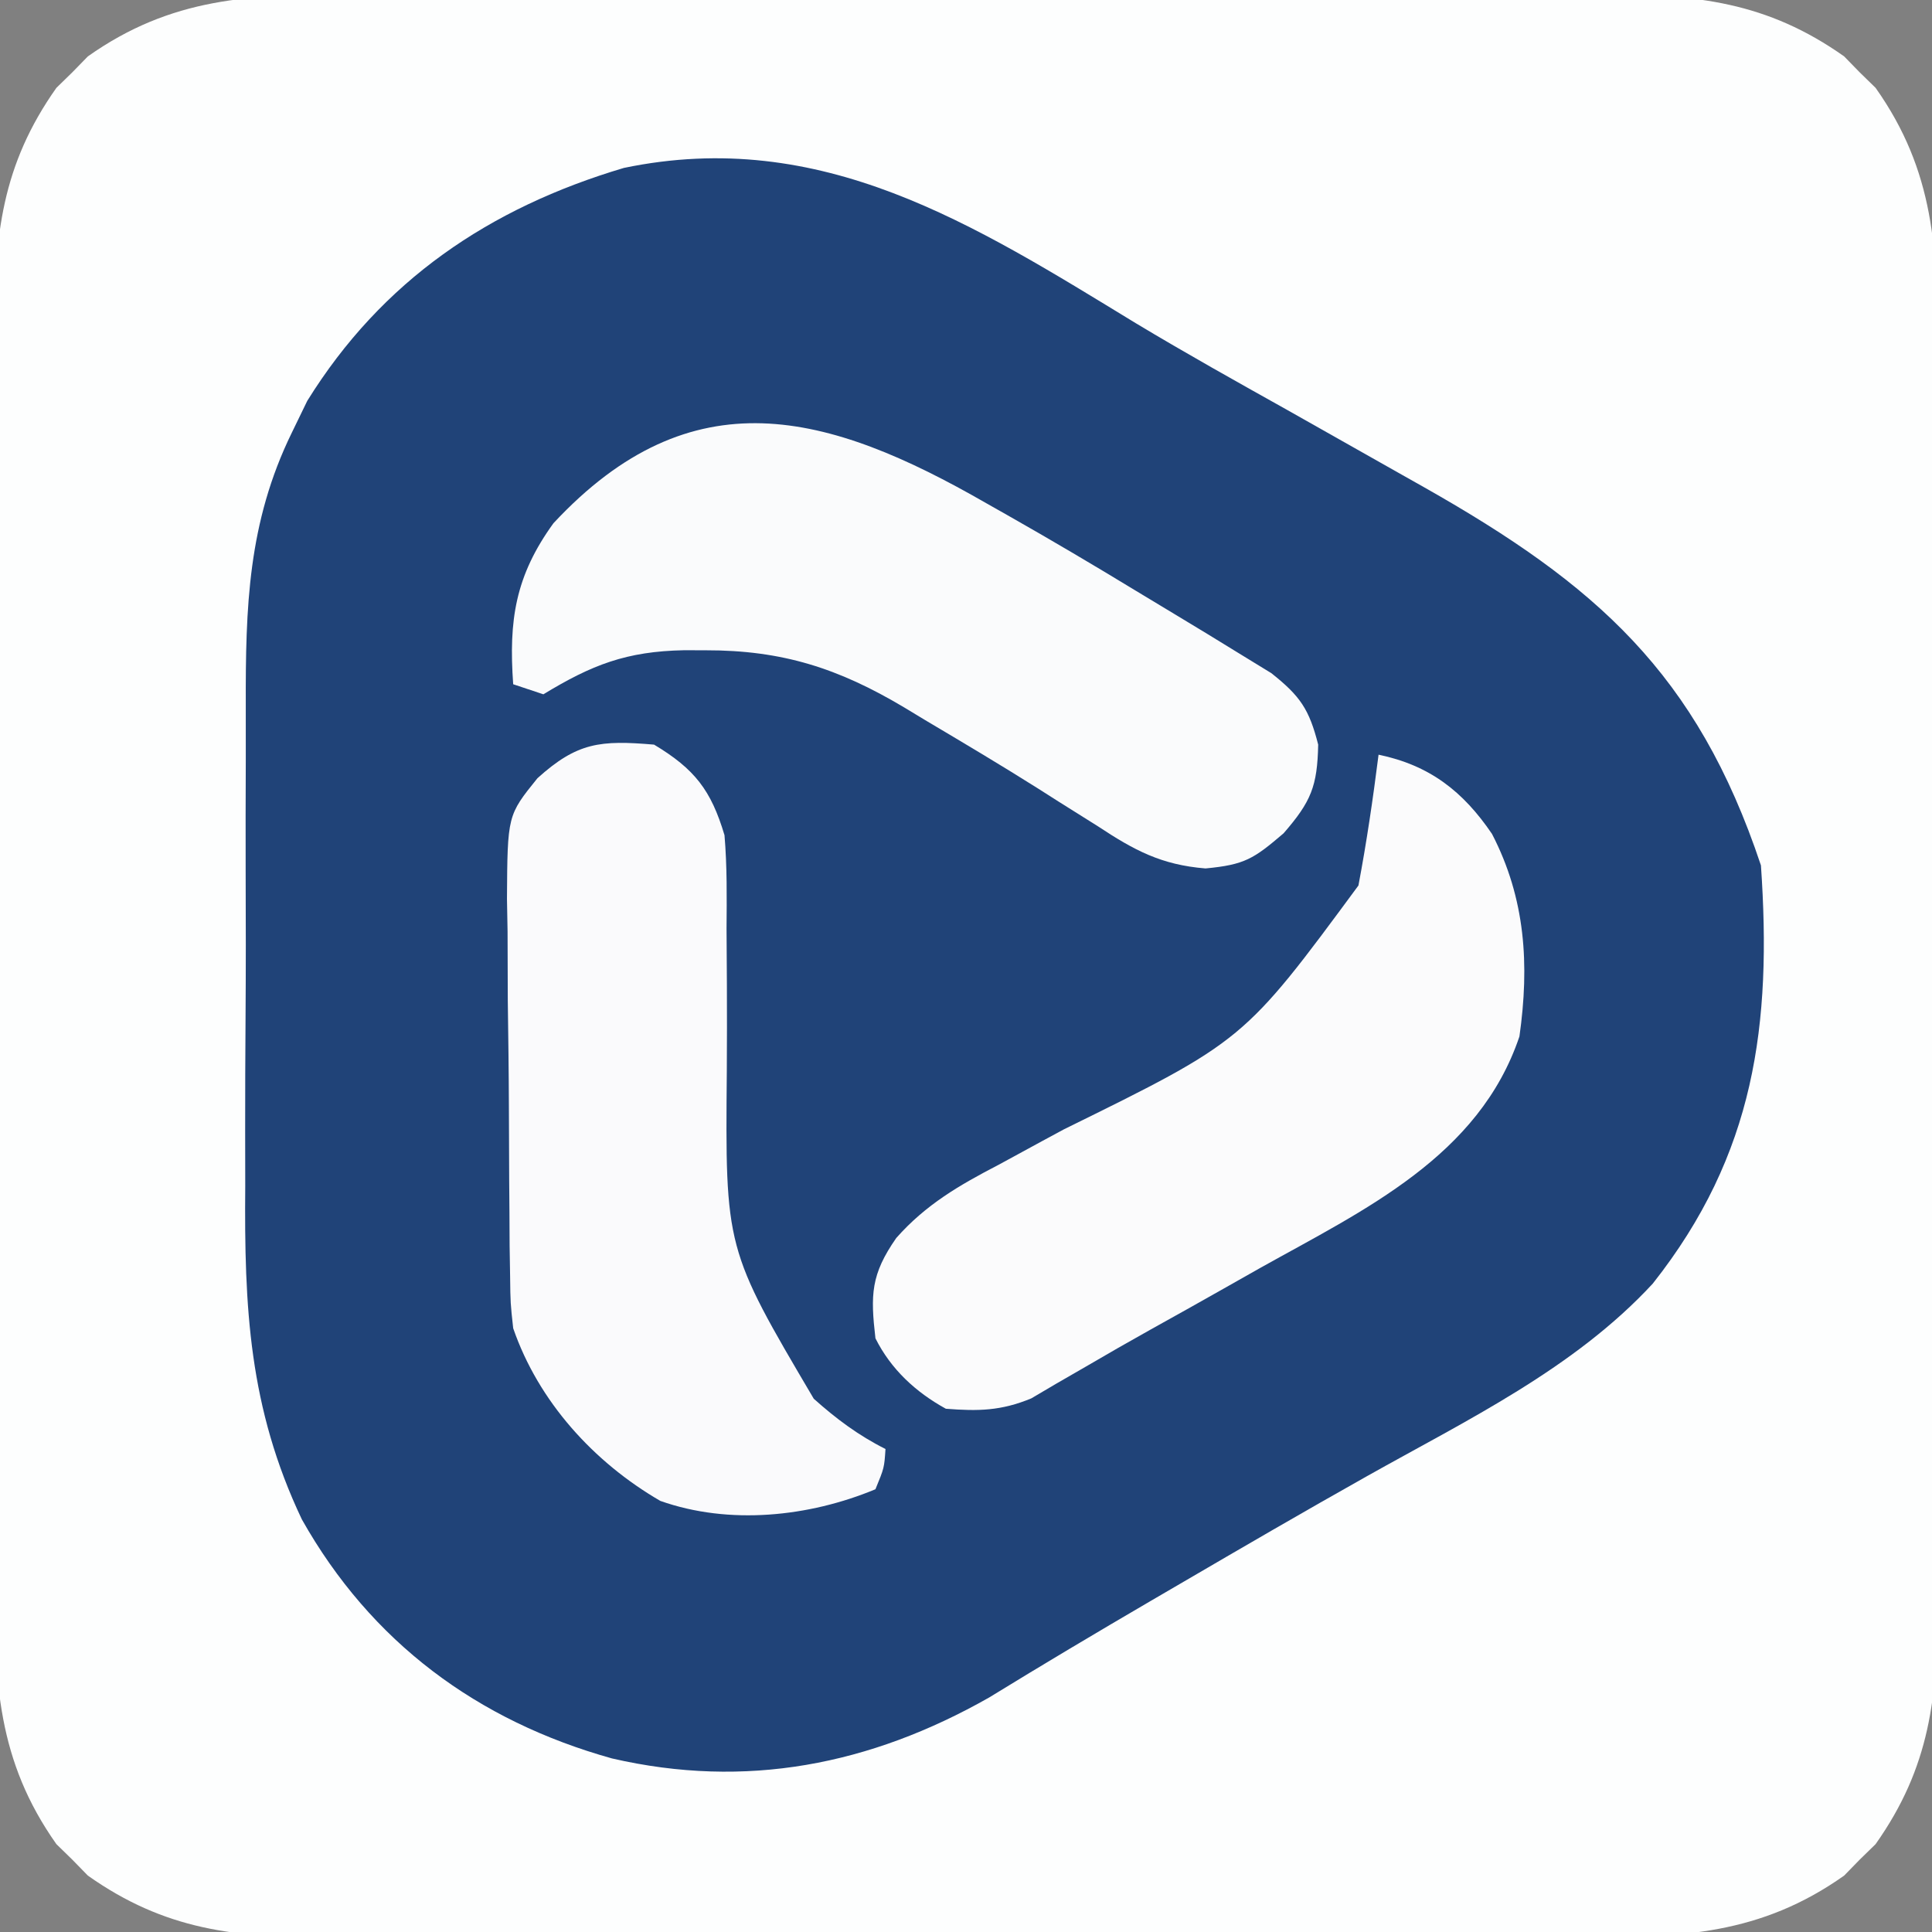
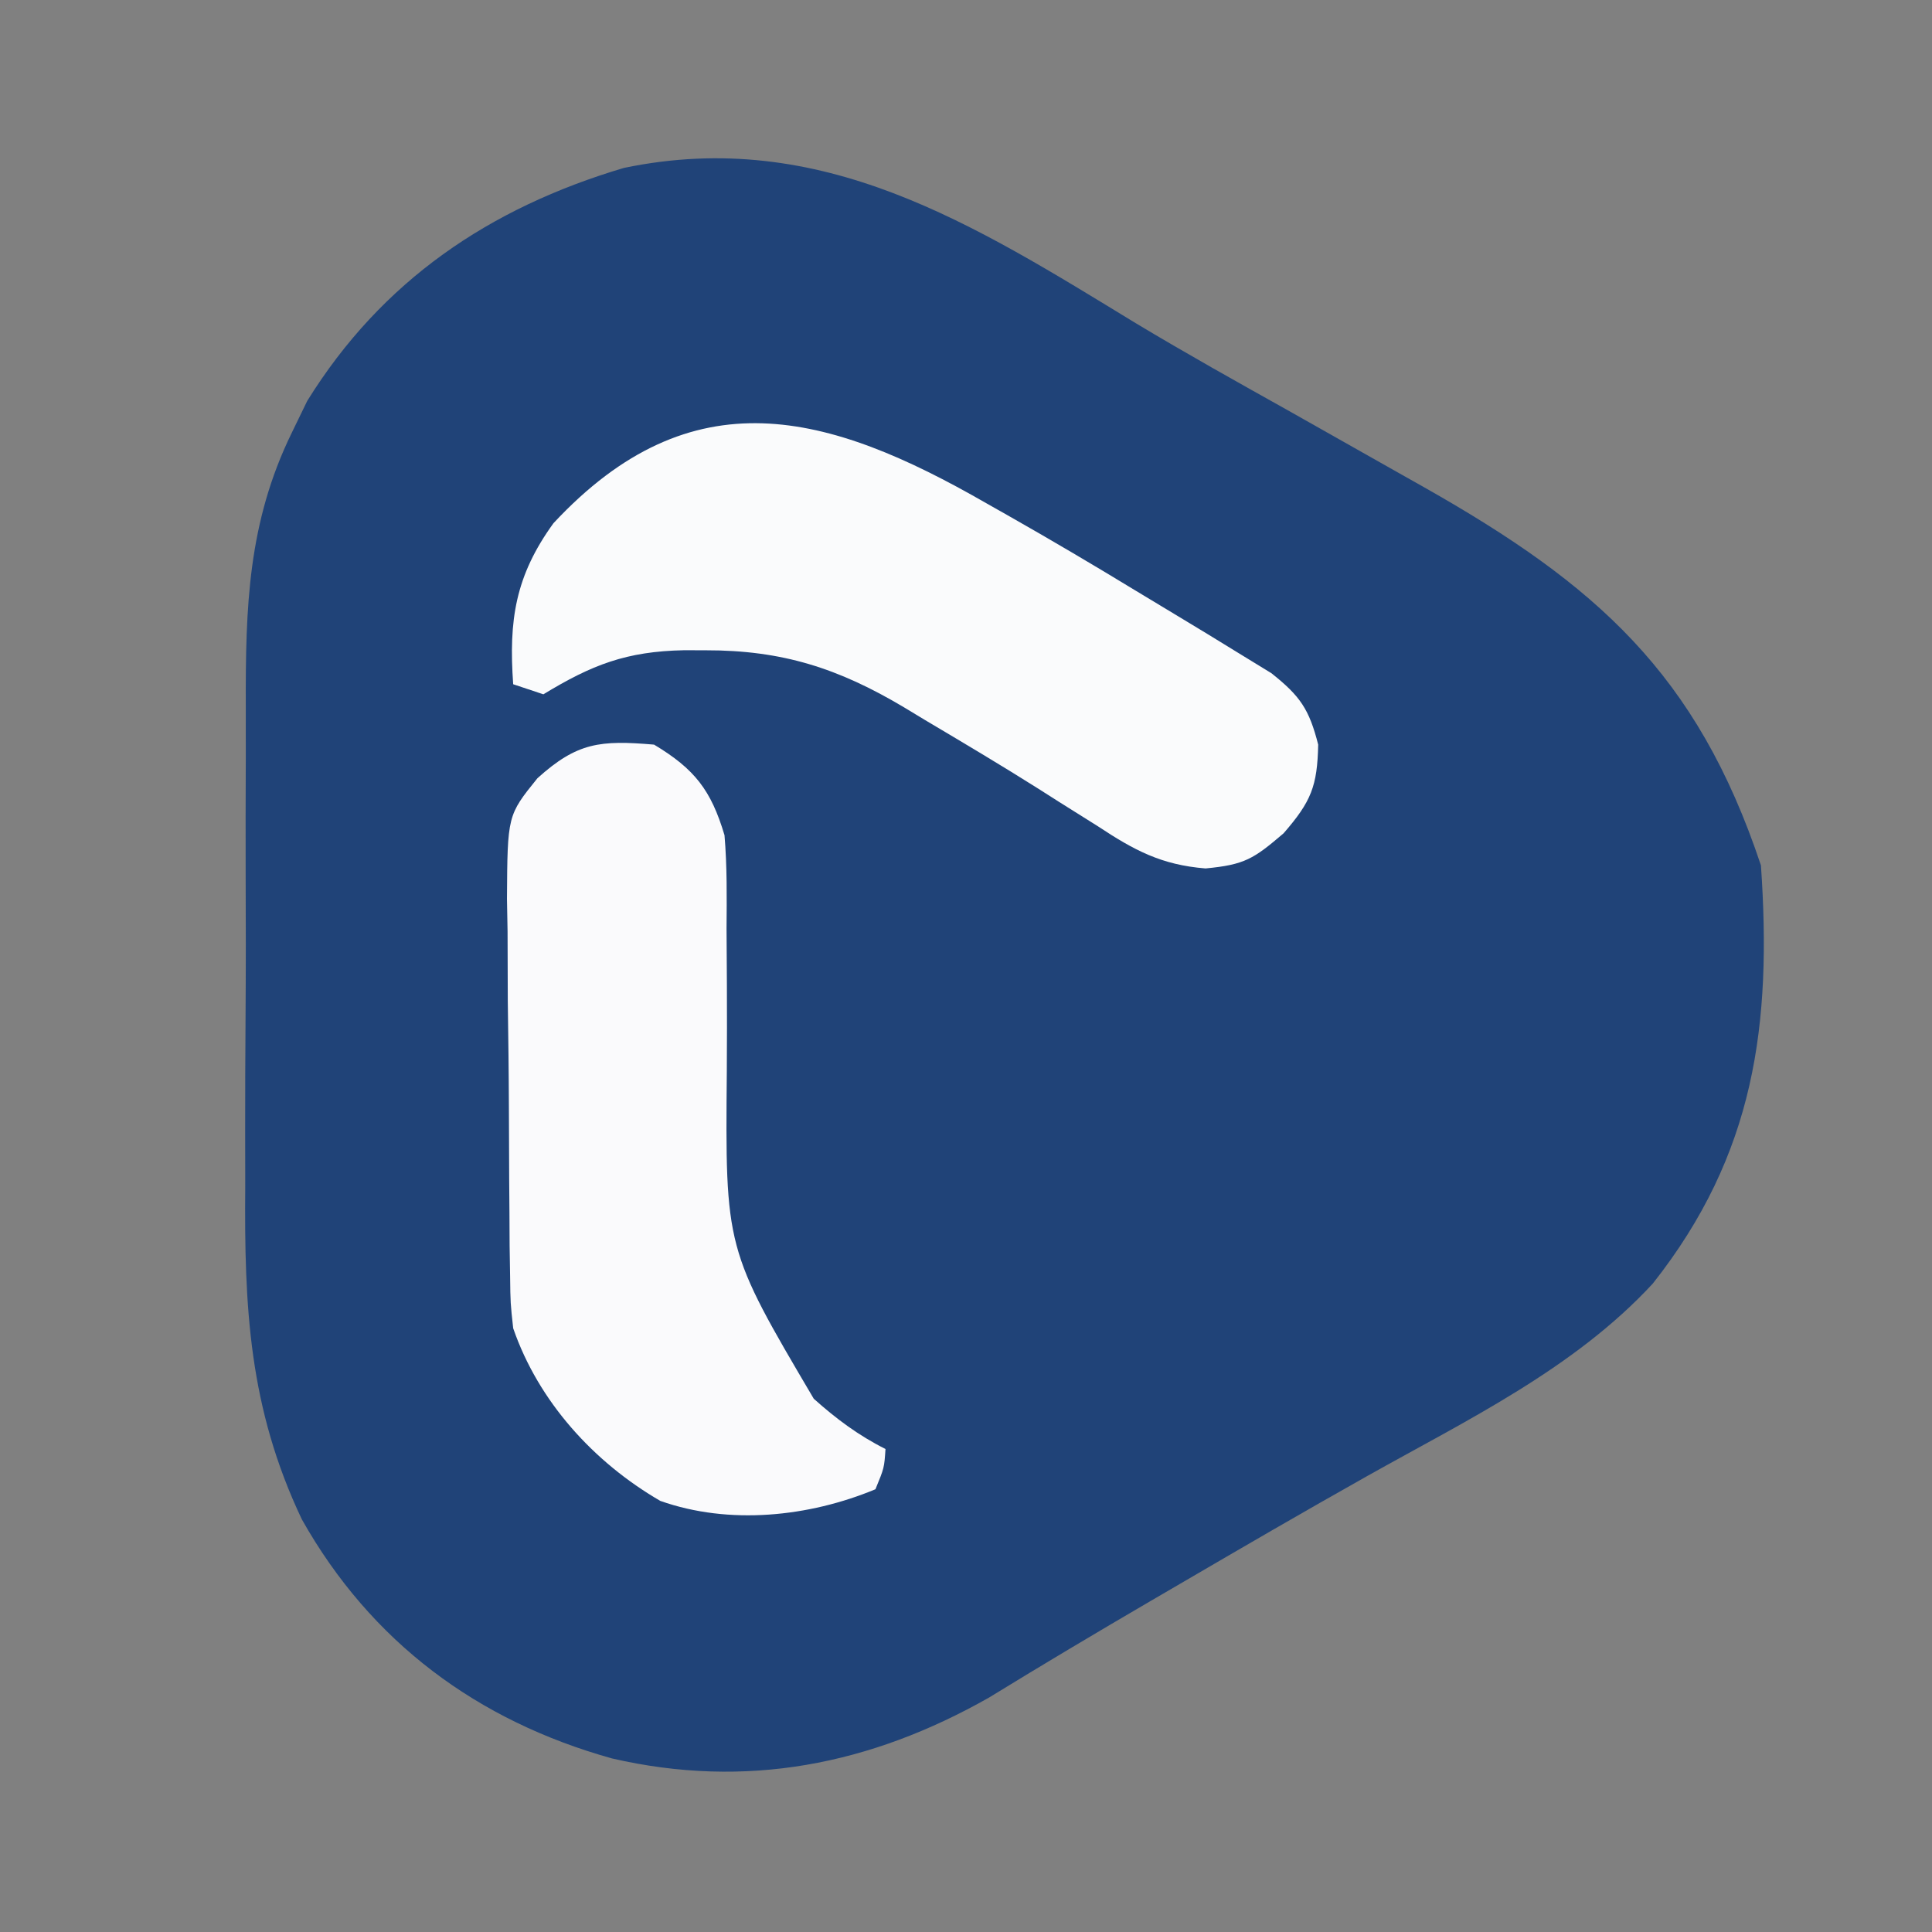
<svg xmlns="http://www.w3.org/2000/svg" version="1.1" width="192" height="192">
  <rect width="100%" height="100%" fill="#808080" stroke="none" />
-   <path d="M0 0 C1.484 -0.005 2.968 -0.013 4.453 -0.021 C8.461 -0.039 12.469 -0.032 16.477 -0.02 C20.685 -0.01 24.893 -0.019 29.101 -0.025 C36.165 -0.033 43.23 -0.023 50.294 -0.004 C58.445 0.018 66.595 0.011 74.746 -0.011 C81.762 -0.029 88.778 -0.032 95.794 -0.021 C99.977 -0.015 104.159 -0.014 108.342 -0.028 C112.275 -0.039 116.208 -0.031 120.142 -0.008 C121.579 -0.003 123.017 -0.004 124.455 -0.013 C133.729 -0.065 140.775 0.703 148.438 6.123 C148.947 6.645 149.456 7.167 149.98 7.705 C150.503 8.214 151.025 8.723 151.562 9.248 C157.431 17.544 157.747 25.413 157.686 35.35 C157.691 36.834 157.698 38.318 157.707 39.802 C157.725 43.811 157.718 47.819 157.705 51.827 C157.695 56.035 157.705 60.243 157.711 64.45 C157.718 71.515 157.709 78.579 157.689 85.644 C157.668 93.794 157.675 101.945 157.697 110.096 C157.715 117.112 157.717 124.128 157.707 131.144 C157.701 135.326 157.7 139.509 157.713 143.691 C157.725 147.625 157.717 151.558 157.694 155.491 C157.688 156.929 157.69 158.367 157.699 159.805 C157.751 169.079 156.983 176.125 151.562 183.787 C150.779 184.551 150.779 184.551 149.98 185.33 C149.471 185.852 148.962 186.374 148.438 186.912 C140.142 192.78 132.272 193.096 122.336 193.035 C120.852 193.041 119.367 193.048 117.883 193.056 C113.875 193.075 109.867 193.068 105.859 193.055 C101.651 193.045 97.443 193.054 93.235 193.06 C86.171 193.068 79.106 193.058 72.042 193.039 C63.891 193.017 55.741 193.024 47.59 193.046 C40.574 193.065 33.558 193.067 26.542 193.057 C22.359 193.05 18.177 193.049 13.994 193.063 C10.061 193.074 6.128 193.066 2.194 193.043 C0.756 193.038 -0.681 193.039 -2.119 193.048 C-11.393 193.1 -18.439 192.333 -26.102 186.912 C-26.611 186.39 -27.12 185.868 -27.645 185.33 C-28.167 184.821 -28.689 184.312 -29.227 183.787 C-35.095 175.492 -35.411 167.622 -35.35 157.686 C-35.355 156.201 -35.362 154.717 -35.371 153.233 C-35.389 149.224 -35.382 145.217 -35.369 141.208 C-35.359 137 -35.369 132.793 -35.375 128.585 C-35.382 121.52 -35.373 114.456 -35.354 107.392 C-35.332 99.241 -35.339 91.09 -35.361 82.939 C-35.379 75.923 -35.382 68.907 -35.371 61.891 C-35.365 57.709 -35.364 53.526 -35.377 49.344 C-35.389 45.41 -35.381 41.477 -35.358 37.544 C-35.352 36.106 -35.354 34.668 -35.363 33.23 C-35.415 23.956 -34.647 16.911 -29.227 9.248 C-28.704 8.739 -28.182 8.23 -27.645 7.705 C-27.135 7.183 -26.626 6.661 -26.102 6.123 C-17.806 0.255 -9.936 -0.061 0 0 Z " fill="#FDFEFE" transform="translate(34.832,-0.518)" />
  <path d="M0 0 C4.962 2.984 10.013 5.805 15.066 8.631 C18.755 10.712 22.442 12.797 26.128 14.881 C26.961 15.351 27.794 15.82 28.652 16.304 C45.723 25.966 55.762 34.783 62.128 53.881 C63.22 69.678 61.543 82.584 51.382 95.44 C43.58 103.892 32.887 109.014 22.972 114.584 C16.757 118.077 10.596 121.66 4.441 125.256 C3.462 125.827 2.484 126.397 1.475 126.985 C-3.911 130.131 -9.267 133.317 -14.581 136.582 C-26.405 143.29 -38.752 145.702 -52.059 142.631 C-65.433 138.896 -75.995 131.08 -82.872 118.881 C-88.144 107.77 -88.602 97.803 -88.5 85.745 C-88.501 83.93 -88.504 82.116 -88.508 80.301 C-88.511 76.523 -88.496 72.746 -88.469 68.968 C-88.434 64.153 -88.44 59.34 -88.459 54.525 C-88.47 50.787 -88.461 47.049 -88.446 43.311 C-88.441 41.537 -88.441 39.762 -88.447 37.988 C-88.469 28.241 -88.246 19.833 -83.872 10.881 C-83.365 9.837 -82.858 8.793 -82.336 7.717 C-74.92 -4.232 -64.252 -11.452 -50.872 -15.431 C-31.221 -19.52 -16.076 -9.799 0 0 Z " fill="#204378" transform="translate(112.872,32.119)" />
  <path d="M0 0 C0.709 0.401 1.418 0.802 2.148 1.215 C6.452 3.658 10.709 6.169 14.935 8.743 C16.312 9.581 17.693 10.414 19.077 11.241 C21.04 12.417 22.99 13.611 24.938 14.812 C26.06 15.5 27.183 16.187 28.34 16.895 C31.215 19.17 32.106 20.488 33 24 C32.914 28.141 32.303 29.65 29.562 32.812 C26.577 35.361 25.705 35.933 21.805 36.305 C17.408 35.953 14.708 34.492 11.125 32.125 C9.817 31.302 8.508 30.481 7.199 29.66 C6.519 29.227 5.839 28.794 5.138 28.348 C1.444 26.019 -2.307 23.789 -6.062 21.562 C-6.764 21.138 -7.466 20.713 -8.189 20.276 C-14.673 16.42 -20.246 14.611 -27.875 14.625 C-28.581 14.623 -29.287 14.621 -30.014 14.619 C-35.758 14.731 -39.176 16.068 -44 19 C-44.99 18.67 -45.98 18.34 -47 18 C-47.455 11.636 -46.791 7.236 -43 2 C-29.237 -12.781 -15.716 -9.036 0 0 Z " fill="#FAFBFC" transform="translate(98,50)" />
-   <path d="M0 0 C5.069 1.049 8.399 3.642 11.273 7.875 C14.609 14.31 15.005 20.887 14 28 C9.978 39.941 -1.435 45.237 -11.75 51 C-12.974 51.692 -14.198 52.385 -15.422 53.078 C-17.81 54.43 -20.204 55.77 -22.604 57.102 C-24.792 58.325 -26.969 59.568 -29.131 60.836 C-30.559 61.66 -30.559 61.66 -32.016 62.5 C-32.838 62.985 -33.661 63.469 -34.509 63.969 C-37.515 65.213 -39.775 65.253 -43 65 C-45.988 63.359 -48.462 61.076 -50 58 C-50.5 53.67 -50.457 51.655 -47.93 48.031 C-44.983 44.699 -41.662 42.782 -37.75 40.75 C-36.329 39.978 -34.908 39.204 -33.488 38.43 C-32.387 37.836 -32.387 37.836 -31.264 37.229 C-13.378 28.43 -13.378 28.43 -2 13 C-1.184 8.683 -0.55 4.358 0 0 Z " fill="#FBFBFC" transform="translate(137,75)" />
  <path d="M0 0 C4.044 2.427 5.667 4.536 7 9 C7.261 12.087 7.229 15.158 7.203 18.254 C7.214 20.097 7.225 21.94 7.238 23.783 C7.249 26.664 7.25 29.544 7.23 32.425 C7.075 50.09 7.075 50.09 15.871 65.005 C18.088 66.99 20.333 68.666 23 70 C22.875 71.875 22.875 71.875 22 74 C15.391 76.751 7.471 77.581 0.625 75.16 C-6.018 71.307 -11.496 65.261 -14 58 C-14.274 55.503 -14.274 55.503 -14.306 52.846 C-14.322 51.845 -14.338 50.843 -14.355 49.812 C-14.36 48.741 -14.366 47.67 -14.371 46.566 C-14.385 44.9 -14.385 44.9 -14.398 43.201 C-14.413 40.855 -14.422 38.509 -14.426 36.163 C-14.437 32.579 -14.487 28.996 -14.537 25.412 C-14.547 23.13 -14.554 20.848 -14.559 18.566 C-14.578 17.497 -14.598 16.429 -14.618 15.327 C-14.568 7.027 -14.568 7.027 -11.59 3.34 C-7.627 -0.24 -5.336 -0.452 0 0 Z " fill="#FAFAFC" transform="translate(65,74)" />
</svg>